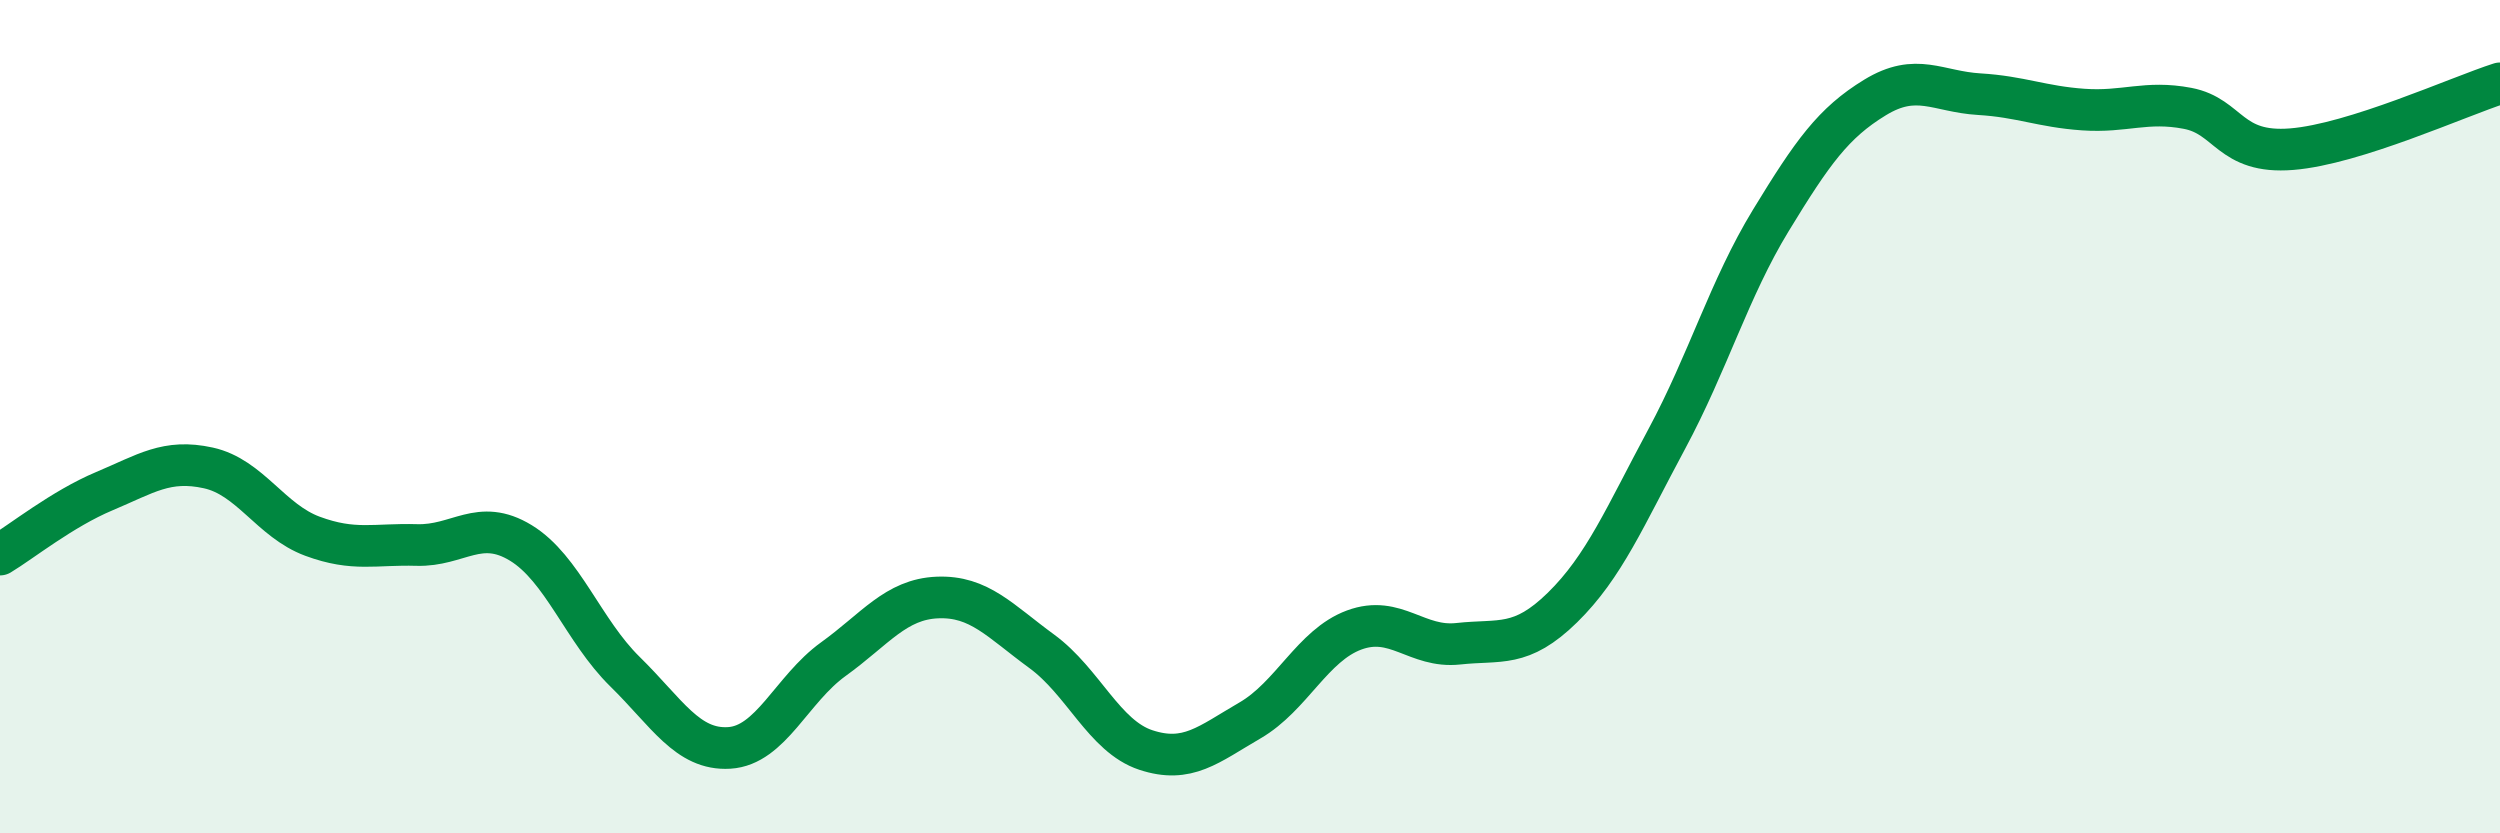
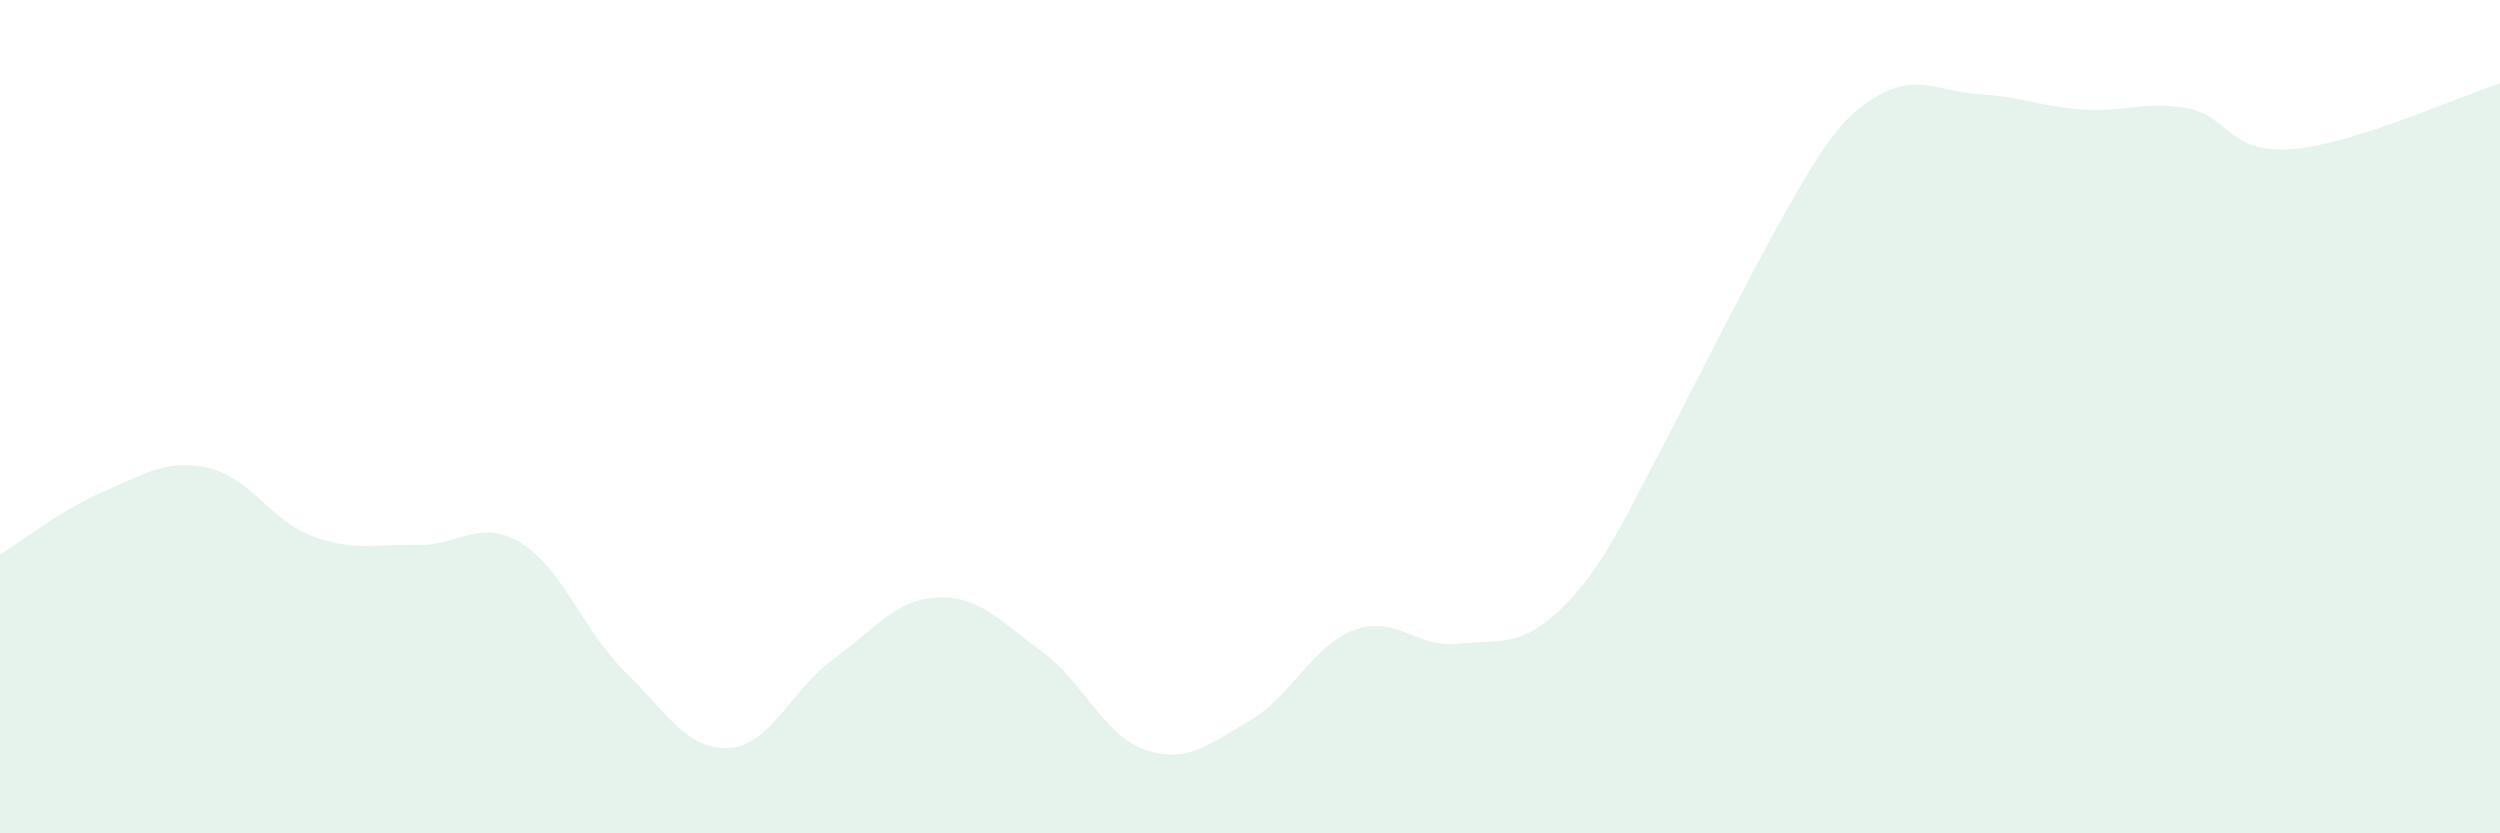
<svg xmlns="http://www.w3.org/2000/svg" width="60" height="20" viewBox="0 0 60 20">
-   <path d="M 0,13.31 C 0.5,13.01 1.5,12.21 2.5,11.79 C 3.5,11.37 4,11.01 5,11.23 C 6,11.45 6.5,12.5 7.5,12.87 C 8.5,13.24 9,13.05 10,13.08 C 11,13.11 11.5,12.42 12.5,13.03 C 13.5,13.64 14,15.14 15,16.12 C 16,17.1 16.5,18.01 17.5,17.95 C 18.5,17.89 19,16.54 20,15.82 C 21,15.1 21.5,14.38 22.5,14.34 C 23.5,14.3 24,14.9 25,15.63 C 26,16.36 26.5,17.67 27.5,18 C 28.5,18.33 29,17.87 30,17.29 C 31,16.71 31.5,15.49 32.5,15.12 C 33.5,14.75 34,15.56 35,15.45 C 36,15.34 36.5,15.56 37.5,14.58 C 38.5,13.6 39,12.4 40,10.54 C 41,8.68 41.5,6.93 42.5,5.29 C 43.5,3.65 44,2.95 45,2.34 C 46,1.73 46.5,2.2 47.5,2.26 C 48.5,2.32 49,2.56 50,2.63 C 51,2.7 51.5,2.41 52.5,2.6 C 53.5,2.79 53.5,3.7 55,3.58 C 56.5,3.46 59,2.32 60,2L60 20L0 20Z" fill="#008740" opacity="0.1" stroke-linecap="round" stroke-linejoin="round" />
-   <path d="M 0,13.31 C 0.5,13.01 1.5,12.21 2.5,11.79 C 3.5,11.37 4,11.01 5,11.23 C 6,11.45 6.5,12.5 7.5,12.87 C 8.5,13.24 9,13.05 10,13.08 C 11,13.11 11.5,12.42 12.5,13.03 C 13.5,13.64 14,15.14 15,16.12 C 16,17.1 16.5,18.01 17.5,17.95 C 18.5,17.89 19,16.54 20,15.82 C 21,15.1 21.5,14.38 22.5,14.34 C 23.5,14.3 24,14.9 25,15.63 C 26,16.36 26.5,17.67 27.5,18 C 28.5,18.33 29,17.87 30,17.29 C 31,16.71 31.5,15.49 32.5,15.12 C 33.5,14.75 34,15.56 35,15.45 C 36,15.34 36.5,15.56 37.5,14.58 C 38.5,13.6 39,12.4 40,10.54 C 41,8.68 41.5,6.93 42.5,5.29 C 43.5,3.65 44,2.95 45,2.34 C 46,1.73 46.5,2.2 47.5,2.26 C 48.5,2.32 49,2.56 50,2.63 C 51,2.7 51.5,2.41 52.5,2.6 C 53.5,2.79 53.5,3.7 55,3.58 C 56.5,3.46 59,2.32 60,2" stroke="#008740" stroke-width="1" fill="none" stroke-linecap="round" stroke-linejoin="round" />
+   <path d="M 0,13.31 C 0.5,13.01 1.5,12.21 2.5,11.79 C 3.5,11.37 4,11.01 5,11.23 C 6,11.45 6.5,12.5 7.5,12.87 C 8.5,13.24 9,13.05 10,13.08 C 11,13.11 11.5,12.42 12.5,13.03 C 13.5,13.64 14,15.14 15,16.12 C 16,17.1 16.5,18.01 17.5,17.95 C 18.5,17.89 19,16.54 20,15.82 C 21,15.1 21.5,14.38 22.5,14.34 C 23.5,14.3 24,14.9 25,15.63 C 26,16.36 26.5,17.67 27.5,18 C 28.5,18.33 29,17.87 30,17.29 C 31,16.71 31.5,15.49 32.5,15.12 C 33.5,14.75 34,15.56 35,15.45 C 36,15.34 36.5,15.56 37.5,14.58 C 38.5,13.6 39,12.4 40,10.54 C 43.5,3.65 44,2.95 45,2.34 C 46,1.73 46.5,2.2 47.5,2.26 C 48.5,2.32 49,2.56 50,2.63 C 51,2.7 51.5,2.41 52.5,2.6 C 53.5,2.79 53.5,3.7 55,3.58 C 56.5,3.46 59,2.32 60,2L60 20L0 20Z" fill="#008740" opacity="0.1" stroke-linecap="round" stroke-linejoin="round" />
</svg>